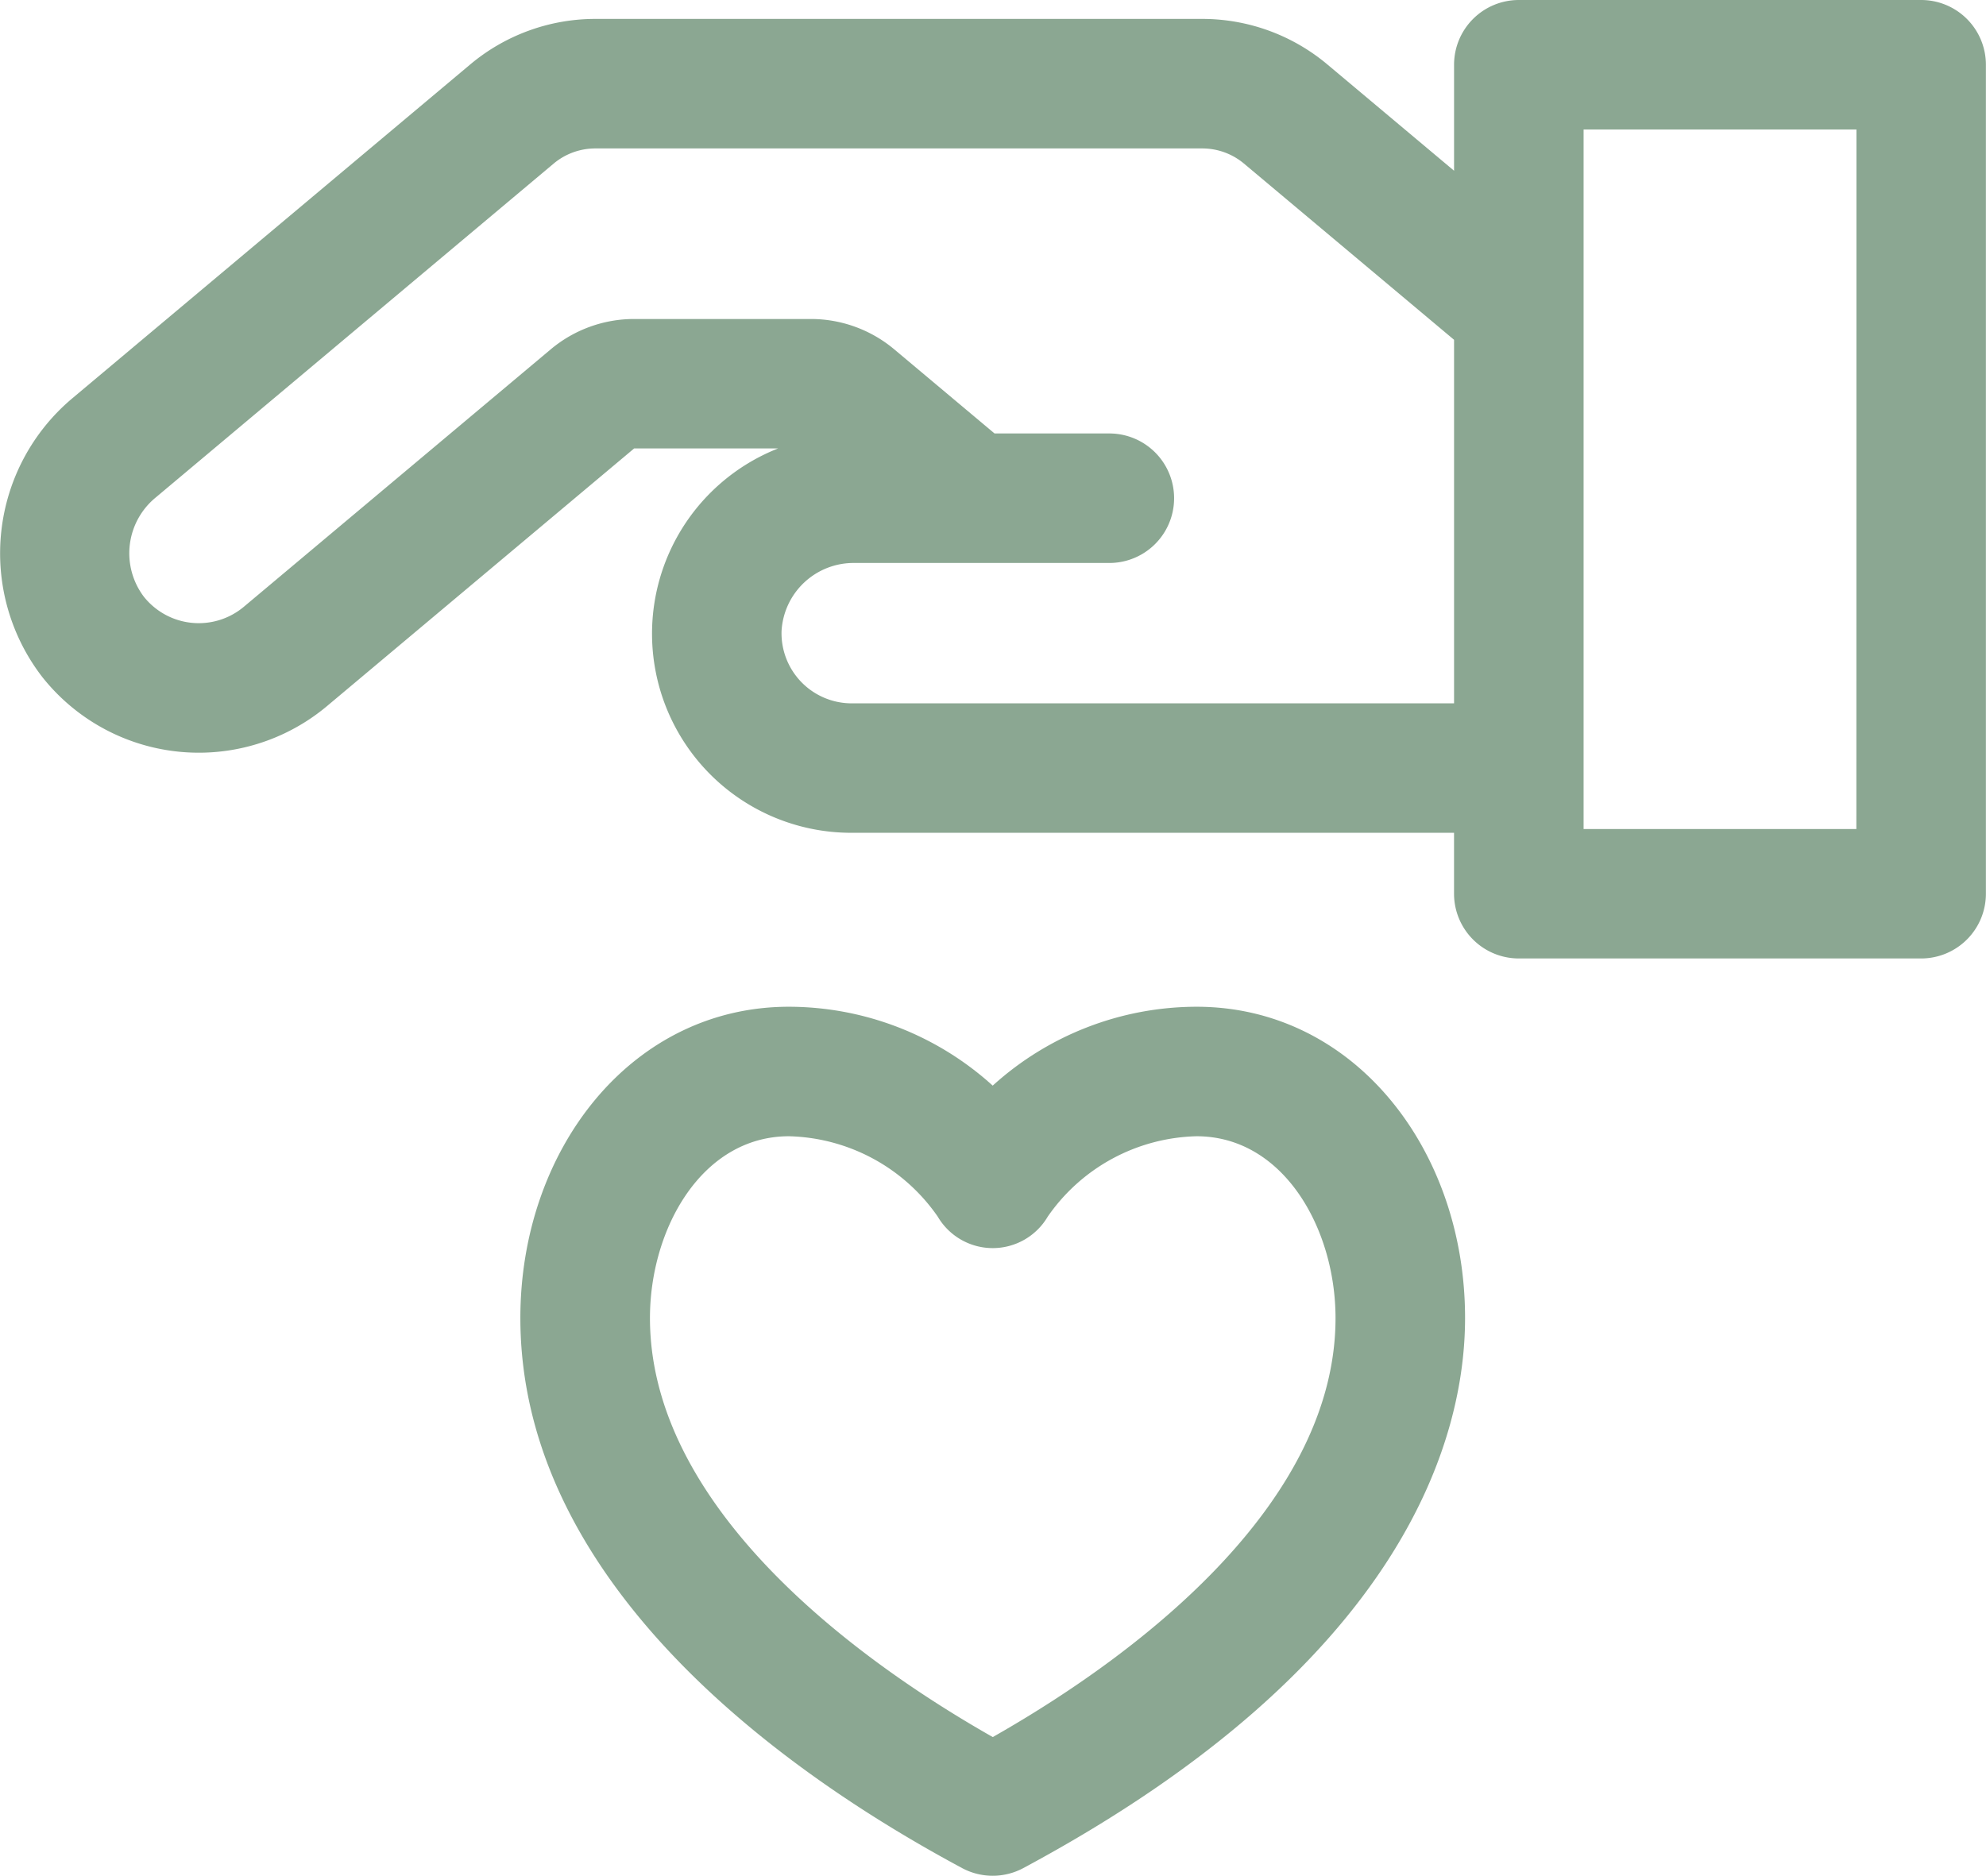
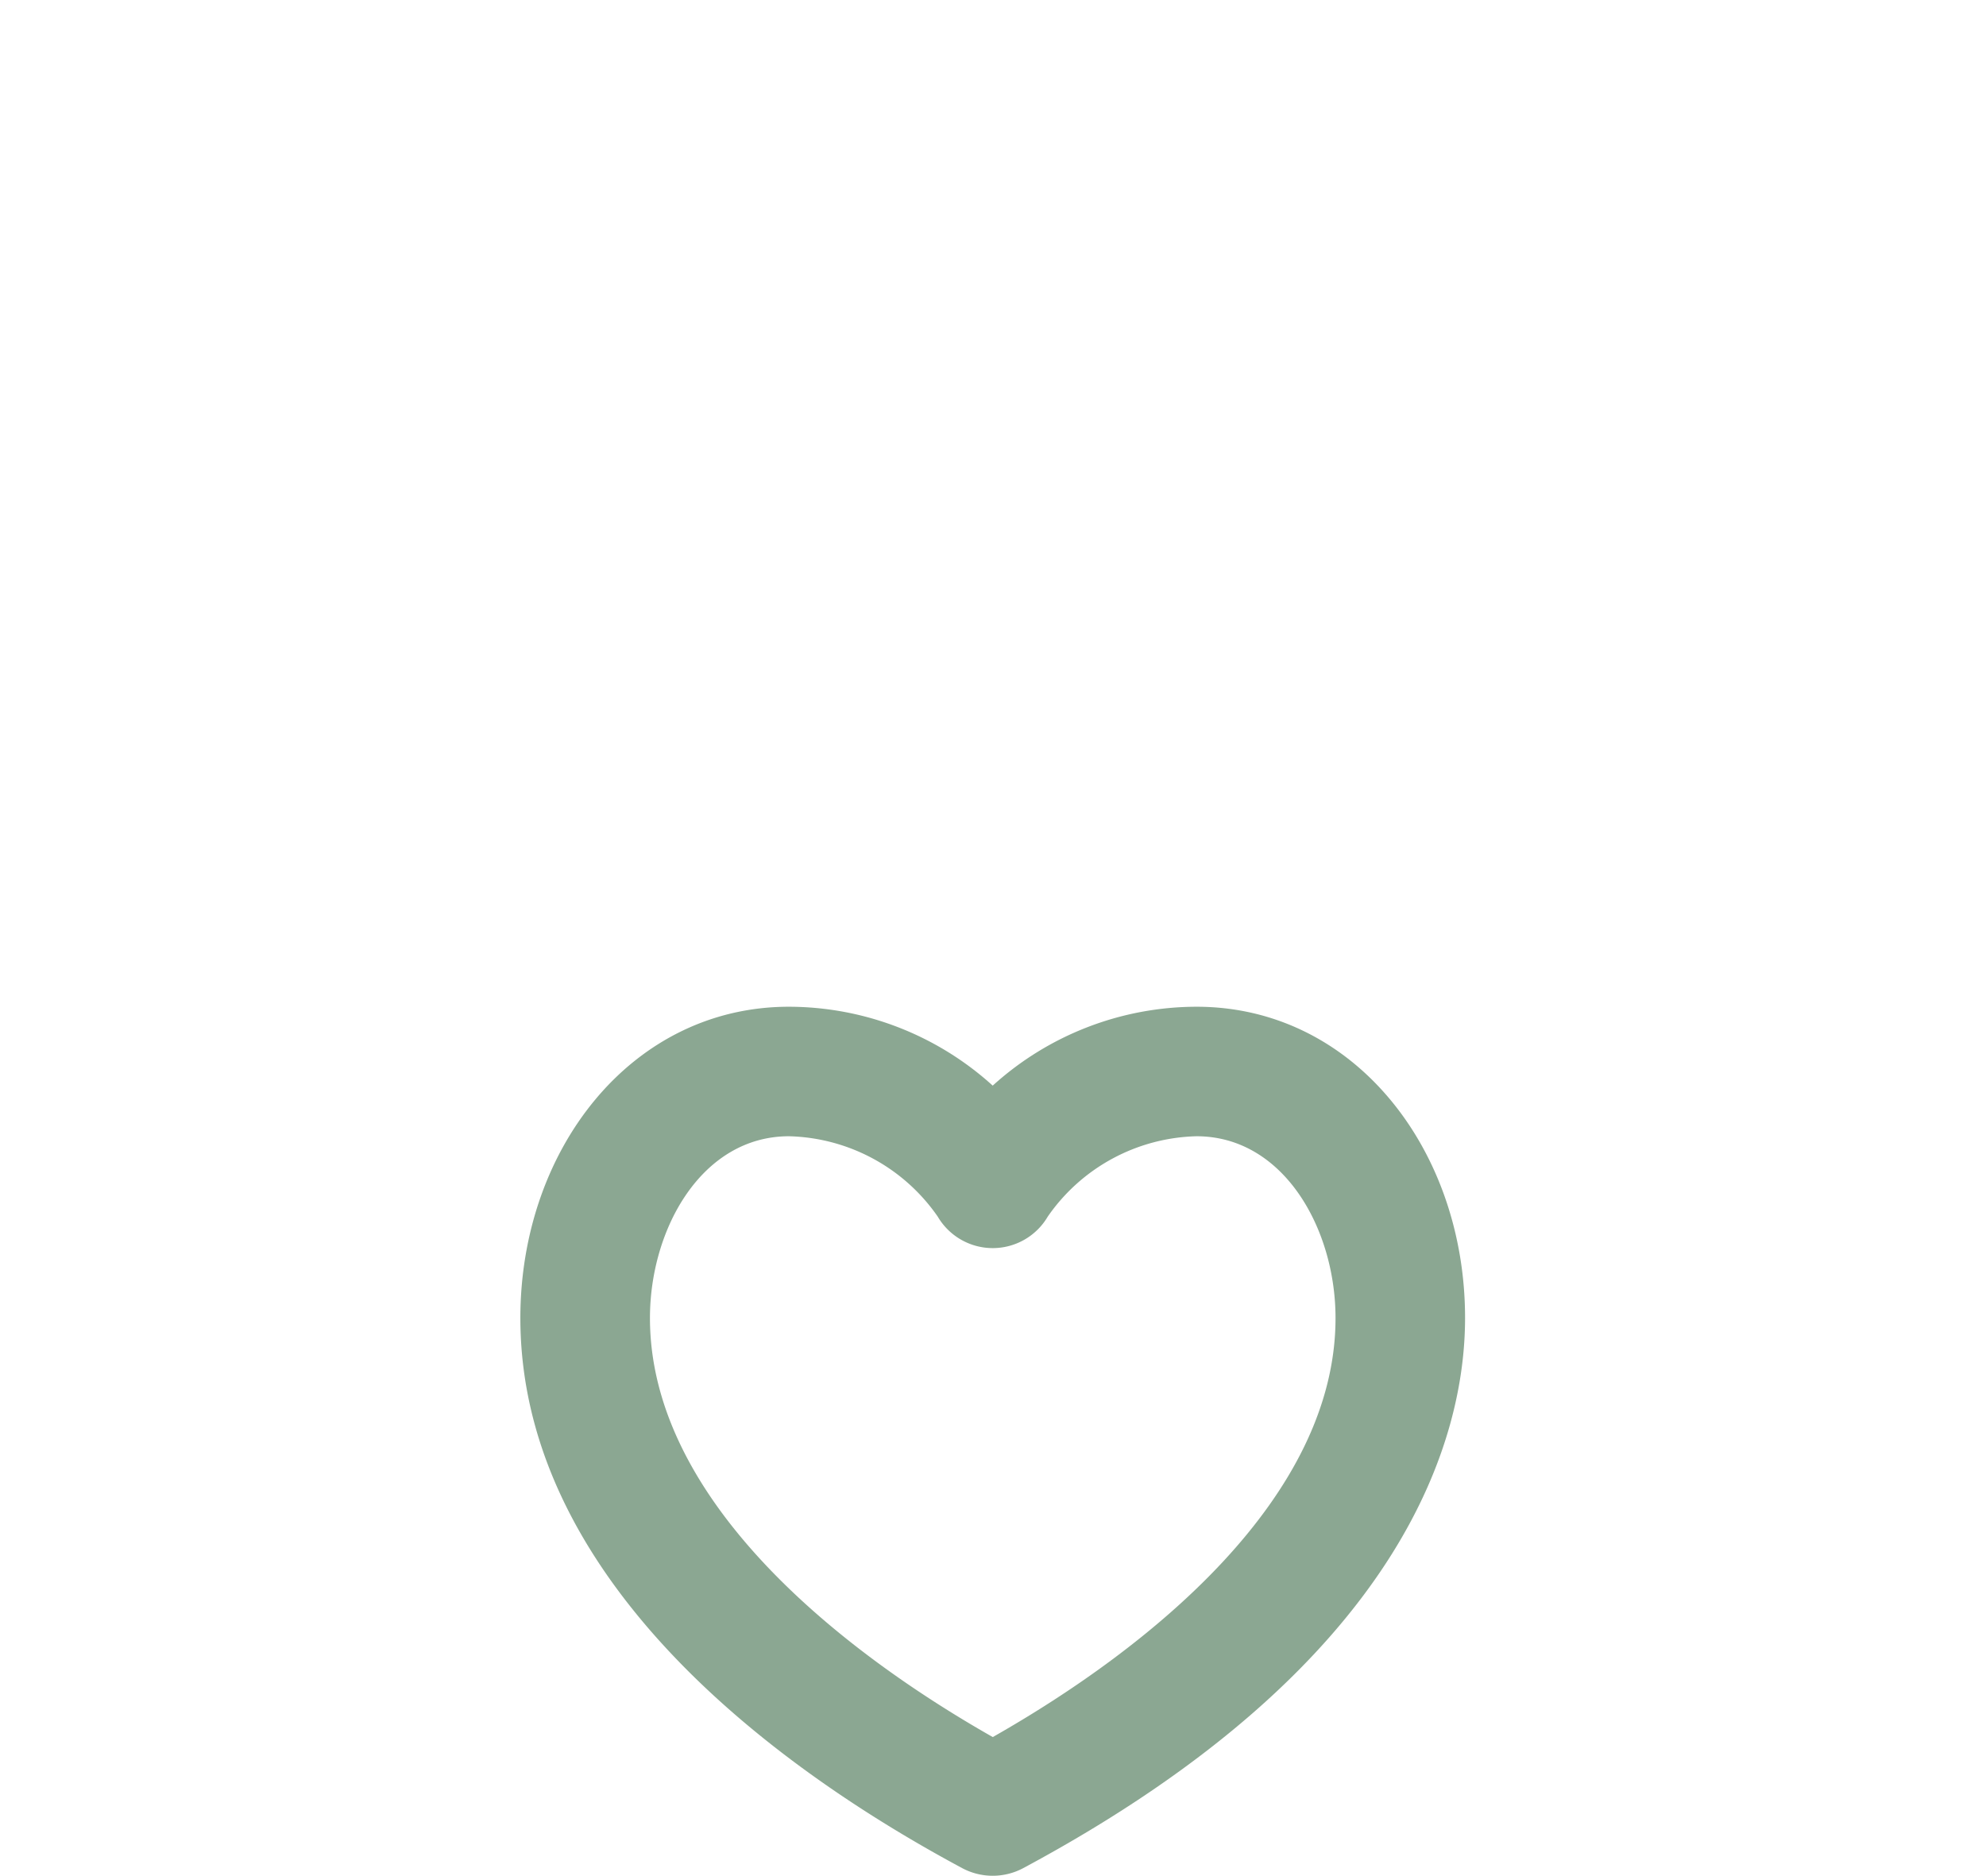
<svg xmlns="http://www.w3.org/2000/svg" width="99.655" height="94.142" viewBox="0 0 99.655 94.142">
  <g id="care-charity-svgrepo-com" transform="translate(0 -14.16)">
    <g id="Group_87" data-name="Group 87" transform="translate(-0.001 14.16)">
      <g id="Group_86" data-name="Group 86" transform="translate(0 0)">
-         <path id="Path_13" data-name="Path 13" d="M96.4,14.16H76.213a3.25,3.25,0,0,0-3.25,3.25v5.319L66.6,17.39a9.765,9.765,0,0,0-6.267-2.281H29.871A9.767,9.767,0,0,0,23.6,17.391L3.64,34.141a10.163,10.163,0,0,0-1.52,13.995,10.016,10.016,0,0,0,14.3,1.452l15.4-12.921h7.223a9.994,9.994,0,0,0,3.7,19.29H72.962v3.057a3.25,3.25,0,0,0,3.25,3.25H96.4a3.25,3.25,0,0,0,3.25-3.25V17.41A3.25,3.25,0,0,0,96.4,14.16Zm-23.441,35.3H42.738a3.521,3.521,0,0,1-3.521-3.624,3.62,3.62,0,0,1,3.662-3.421H55.665a3.25,3.25,0,1,0,0-6.5H49.905l-5.035-4.224a6.511,6.511,0,0,0-4.178-1.521H31.815a6.51,6.51,0,0,0-4.178,1.521l-15.4,12.921A3.521,3.521,0,0,1,7.212,44.1a3.619,3.619,0,0,1,.606-4.975L27.782,22.37a3.255,3.255,0,0,1,2.089-.76H60.332a3.256,3.256,0,0,1,2.089.76l10.542,8.844V49.457Zm20.191,6.307H79.463V20.66H93.154Z" transform="translate(0.001 -14.16)" fill="#8ba792" />
-       </g>
+         </g>
    </g>
    <g id="Group_89" data-name="Group 89" transform="translate(26.116 64.687)">
      <g id="Group_88" data-name="Group 88">
-         <path id="Path_14" data-name="Path 14" d="M168.1,273.754a15.255,15.255,0,0,0-10.226,3.959,15.255,15.255,0,0,0-10.226-3.959c-7.894,0-13.476,7.157-13.476,15.622,0,12.266,11.208,21.727,22.165,27.607a3.251,3.251,0,0,0,3.074,0c19.285-10.349,22.165-21.739,22.165-27.607C181.58,280.924,176.008,273.754,168.1,273.754Zm-10.225,36.653c-7.893-4.482-17.2-12.009-17.2-21.031,0-4.484,2.609-9.122,6.975-9.122a9.352,9.352,0,0,1,7.466,4.034,3.2,3.2,0,0,0,5.519,0,9.352,9.352,0,0,1,7.466-4.034c4.366,0,6.975,4.638,6.975,9.122C175.08,298.4,165.772,305.925,157.879,310.407Z" transform="translate(-134.177 -273.754)" fill="#8ba792" />
+         <path id="Path_14" data-name="Path 14" d="M168.1,273.754a15.255,15.255,0,0,0-10.226,3.959,15.255,15.255,0,0,0-10.226-3.959c-7.894,0-13.476,7.157-13.476,15.622,0,12.266,11.208,21.727,22.165,27.607a3.251,3.251,0,0,0,3.074,0c19.285-10.349,22.165-21.739,22.165-27.607C181.58,280.924,176.008,273.754,168.1,273.754m-10.225,36.653c-7.893-4.482-17.2-12.009-17.2-21.031,0-4.484,2.609-9.122,6.975-9.122a9.352,9.352,0,0,1,7.466,4.034,3.2,3.2,0,0,0,5.519,0,9.352,9.352,0,0,1,7.466-4.034c4.366,0,6.975,4.638,6.975,9.122C175.08,298.4,165.772,305.925,157.879,310.407Z" transform="translate(-134.177 -273.754)" fill="#8ba792" />
      </g>
    </g>
  </g>
</svg>